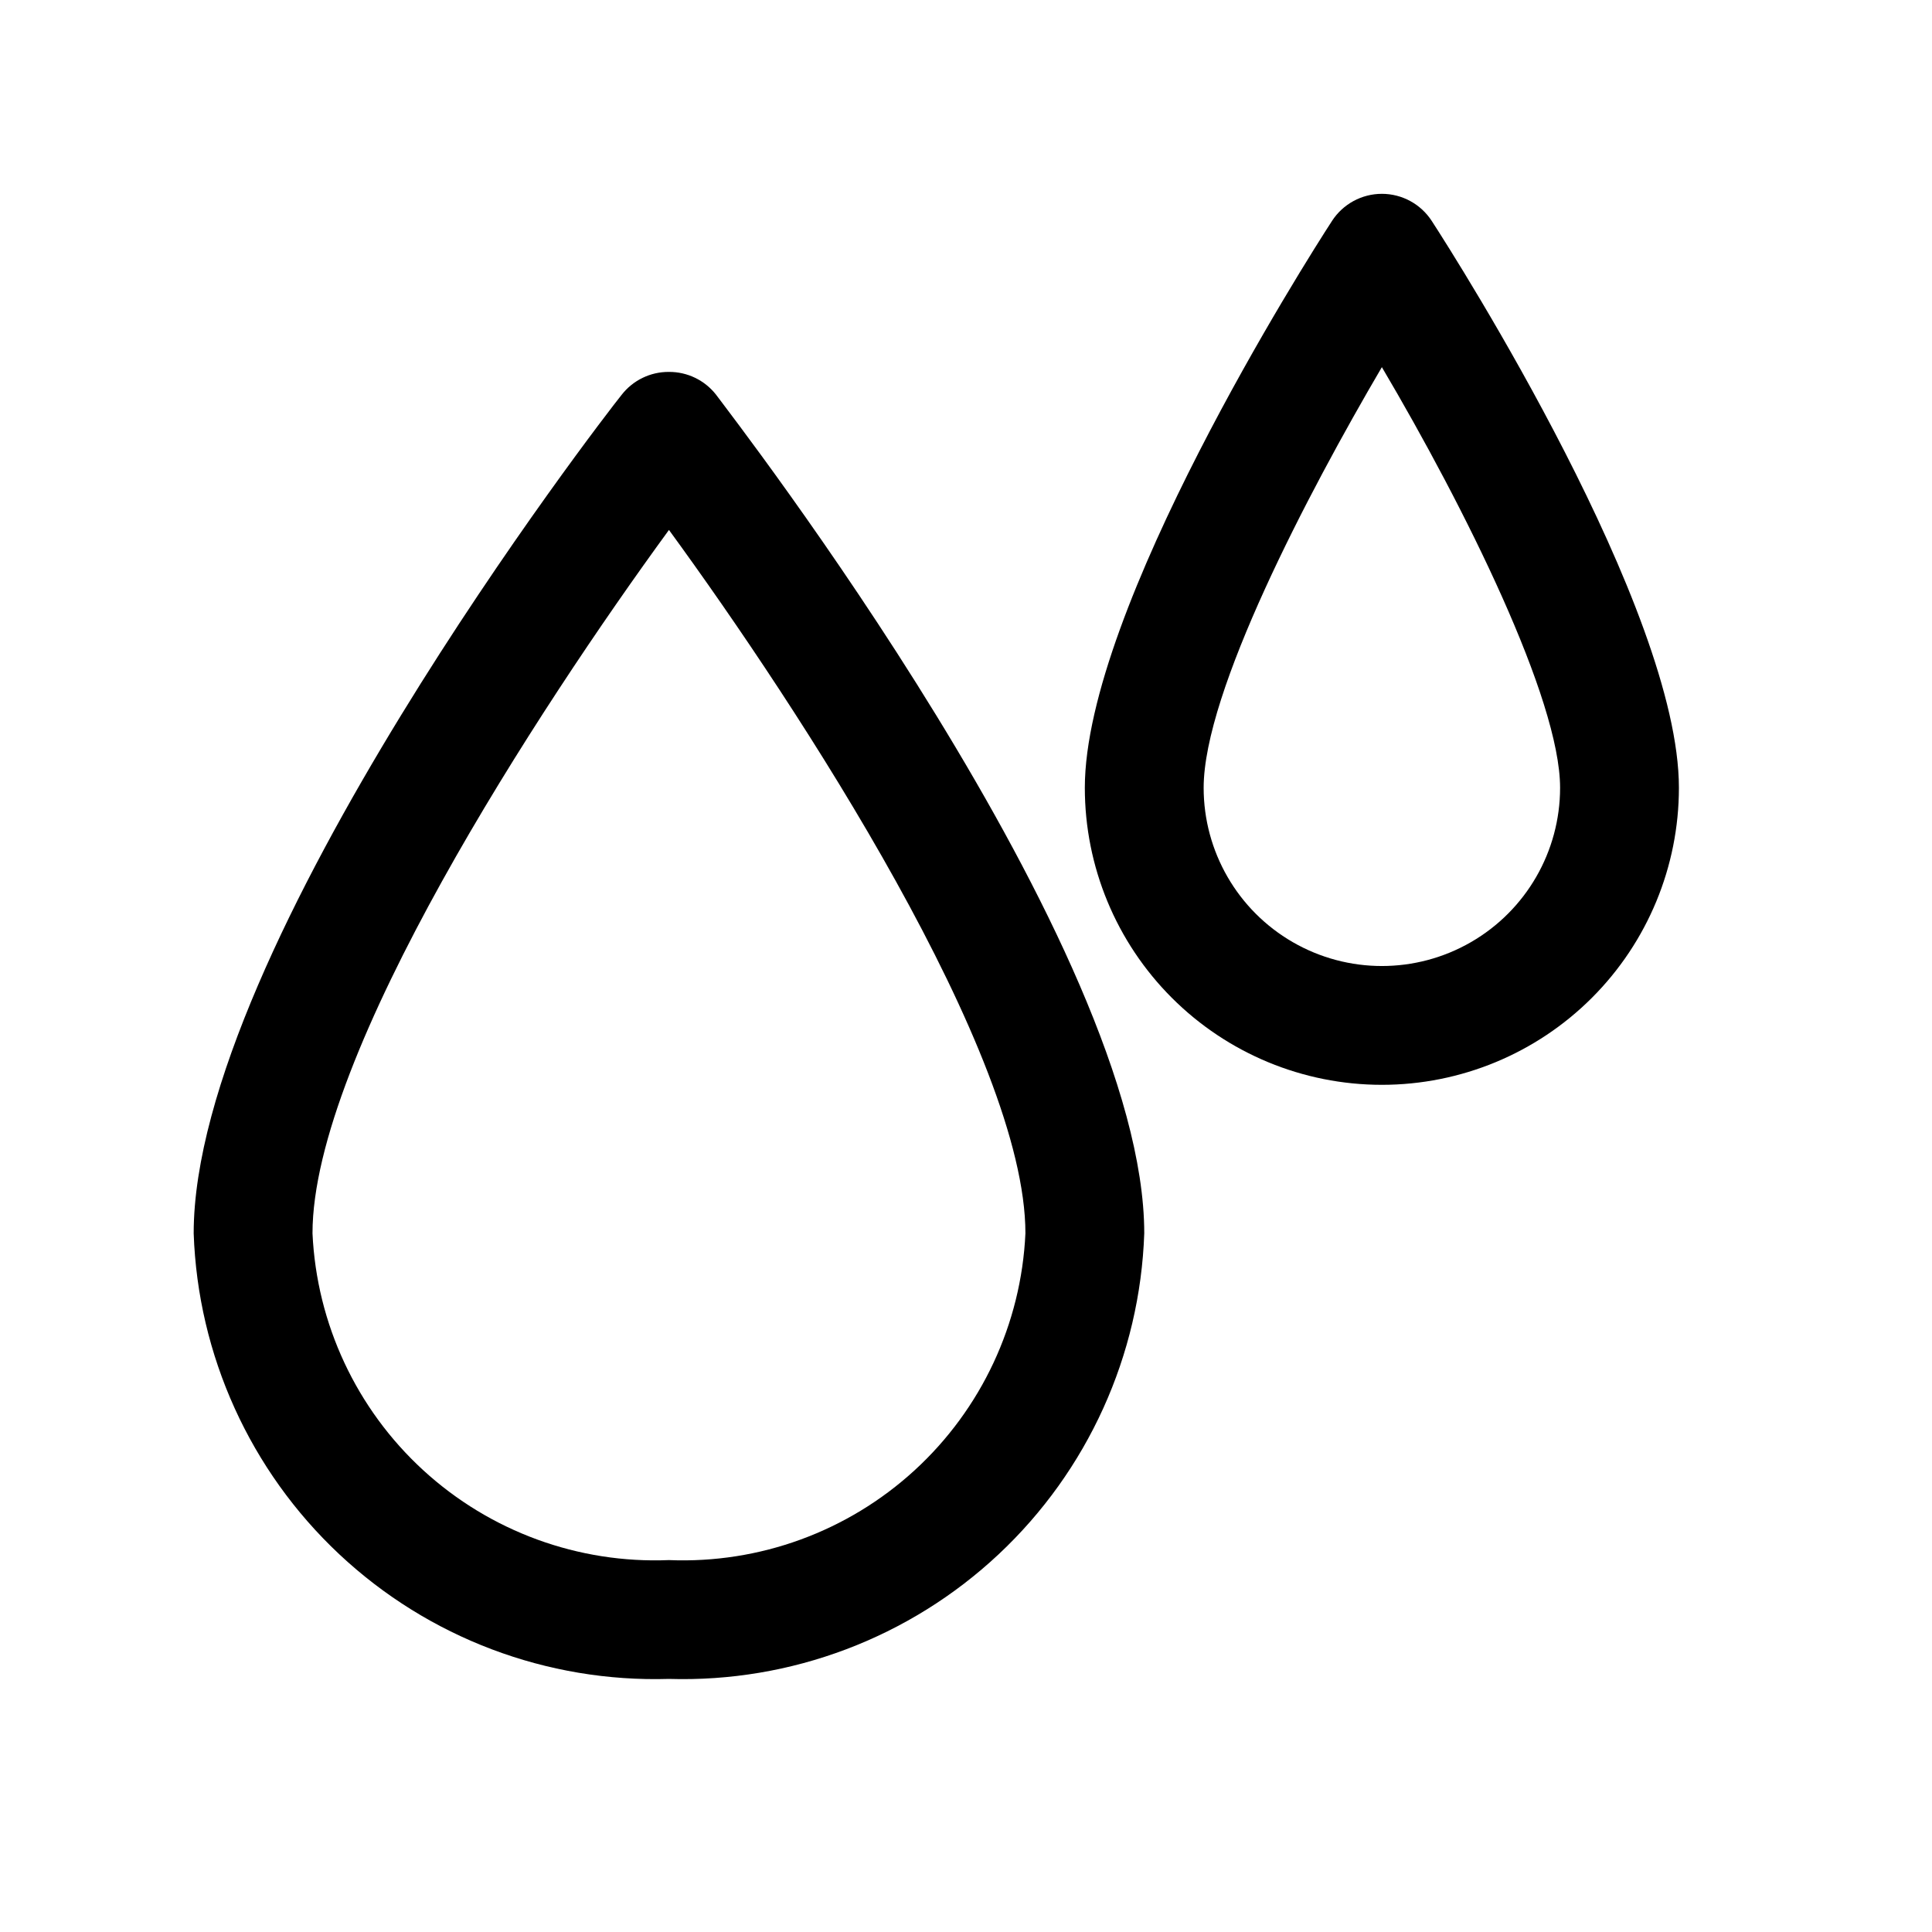
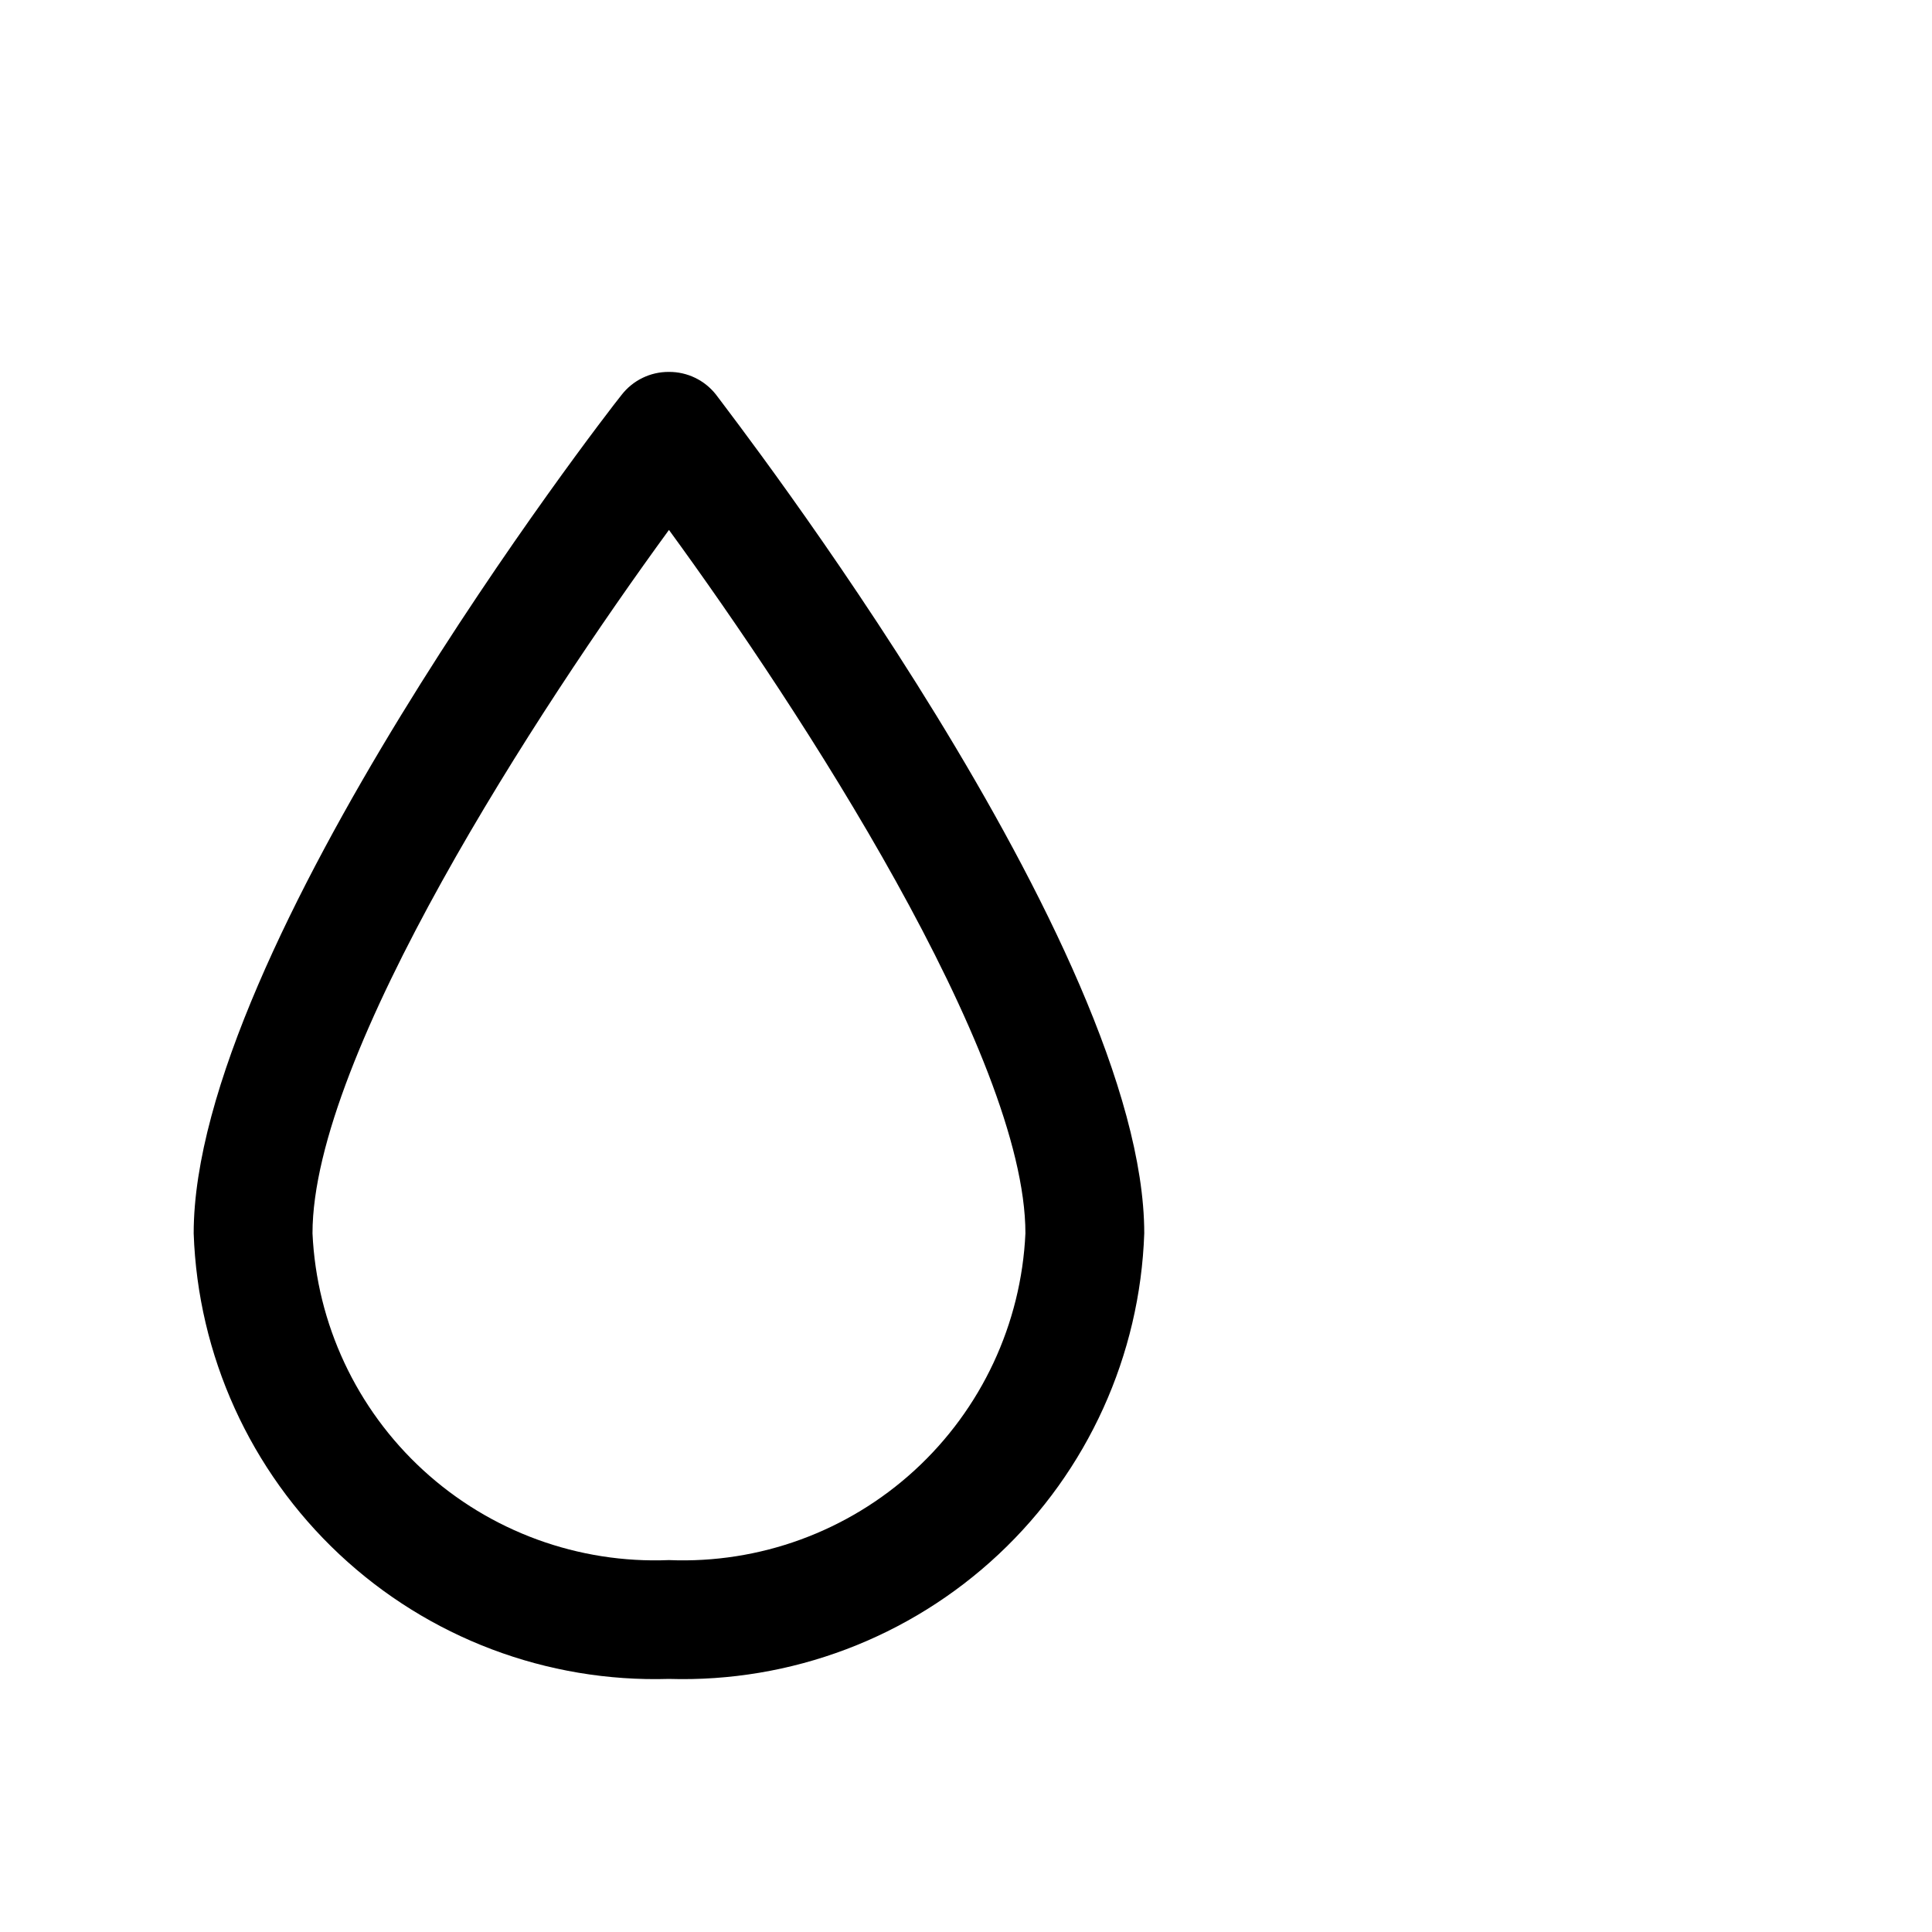
<svg xmlns="http://www.w3.org/2000/svg" fill="#000000" width="800px" height="800px" version="1.1" viewBox="144 144 512 512">
  <g>
    <path d="m321.28 588.93c-32.34 0.977-63.754-10.898-87.359-33.027-23.605-22.133-37.484-52.715-38.594-85.051 0-75.574 108.64-216.32 113.36-222.15 3.004-3.906 7.668-6.18 12.594-6.141 4.848-0.027 9.434 2.18 12.438 5.981 4.41 5.984 113.52 146.73 113.52 222.31-1.109 32.336-14.984 62.918-38.59 85.051-23.609 22.129-55.02 34.004-87.363 33.027zm0-304.49c-34.48 47.23-94.465 139.02-94.465 186.41 1.105 23.988 11.66 46.562 29.363 62.789 17.703 16.227 41.109 24.785 65.102 23.801 23.996 0.984 47.402-7.574 65.102-23.801 17.703-16.227 28.262-38.801 29.363-62.789 0-47.391-59.984-139.18-94.465-186.41z" />
-     <path d="m510.21 431.49c-20.879 0-40.902-8.297-55.664-23.059-14.762-14.762-23.055-34.785-23.055-55.664 0-47.23 58.727-139.81 65.496-150.2h-0.004c2.902-4.488 7.883-7.199 13.227-7.199s10.324 2.711 13.227 7.199c6.769 10.395 65.492 102.97 65.492 150.2 0 20.879-8.293 40.902-23.055 55.664-14.762 14.762-34.785 23.059-55.664 23.059zm0-190.19c-19.68 33.535-47.23 86.121-47.23 111.47 0 16.875 9 32.469 23.613 40.906 14.613 8.438 32.621 8.438 47.234 0s23.613-24.031 23.613-40.906c0-23.457-25.188-74.152-47.23-111.47z" />
  </g>
</svg>